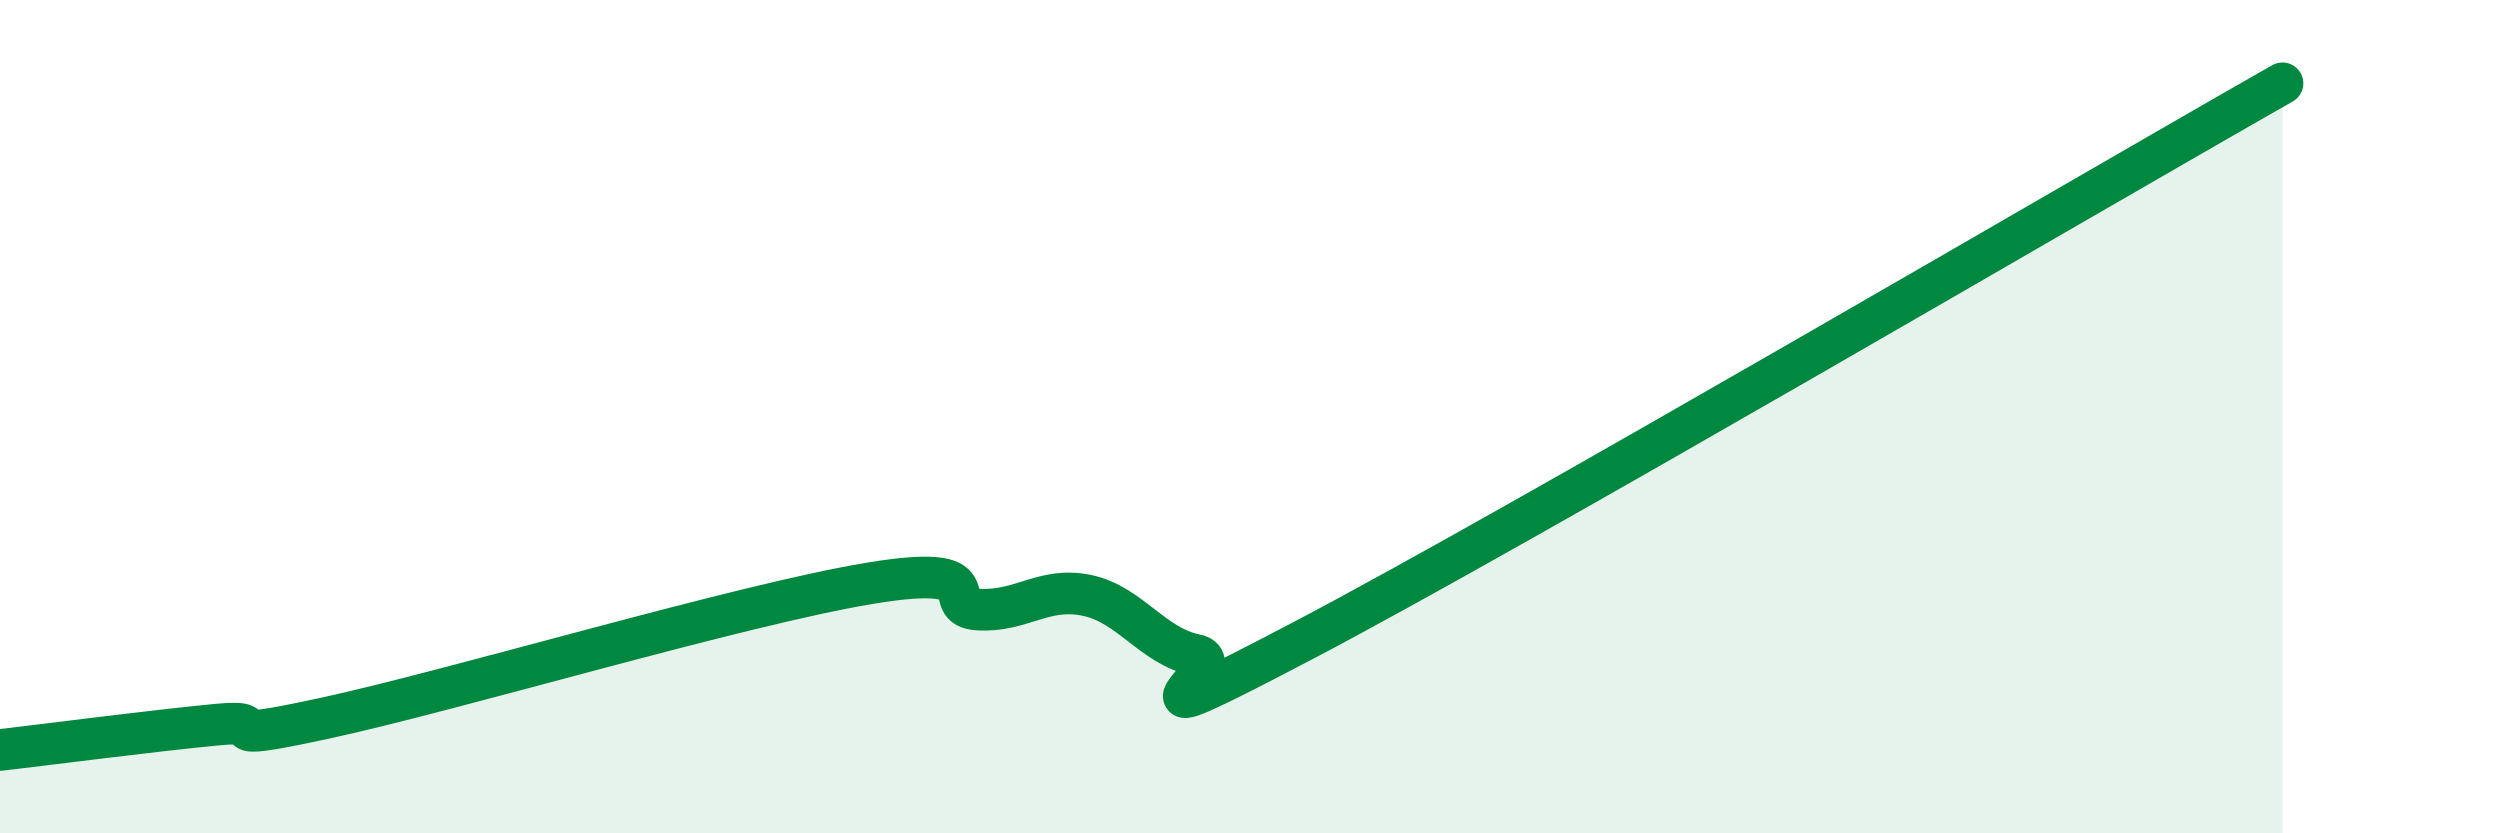
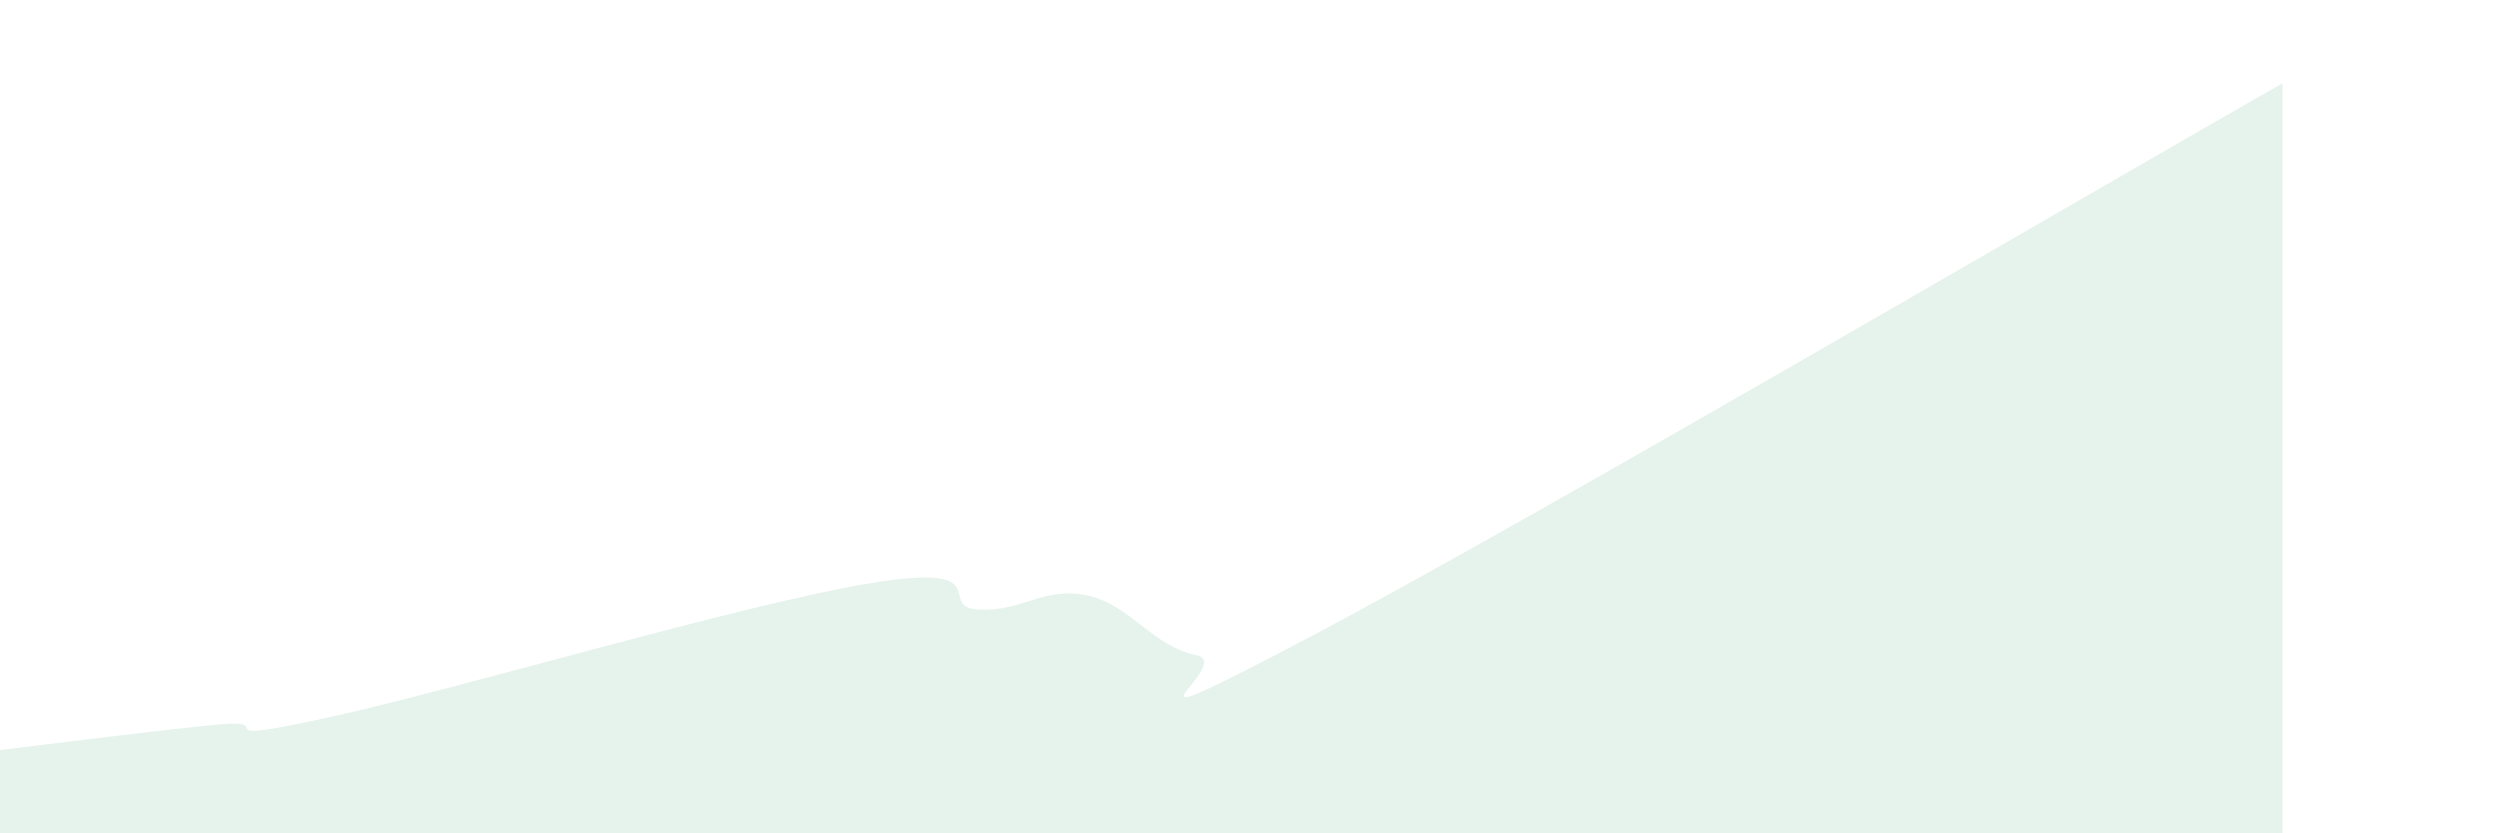
<svg xmlns="http://www.w3.org/2000/svg" width="60" height="20" viewBox="0 0 60 20">
  <path d="M 0,18 C 1.04,17.88 3.65,17.54 5.22,17.39 C 6.79,17.24 4.7,17.91 7.83,17.23 C 10.96,16.55 17.74,14.52 20.87,14 C 24,13.48 22.44,14.57 23.48,14.63 C 24.52,14.69 25.05,14.07 26.09,14.29 C 27.13,14.51 27.66,15.51 28.7,15.72 C 29.74,15.93 26.08,18.1 31.3,15.36 C 36.52,12.62 50.08,4.67 54.78,2L54.78 20L0 20Z" fill="#008740" opacity="0.1" stroke-linecap="round" stroke-linejoin="round" />
-   <path d="M 0,18 C 1.04,17.88 3.65,17.54 5.22,17.39 C 6.79,17.24 4.7,17.91 7.83,17.23 C 10.96,16.55 17.74,14.52 20.87,14 C 24,13.48 22.44,14.57 23.48,14.63 C 24.52,14.69 25.05,14.07 26.09,14.29 C 27.13,14.51 27.66,15.51 28.7,15.72 C 29.74,15.93 26.08,18.1 31.3,15.36 C 36.52,12.62 50.08,4.67 54.78,2" stroke="#008740" stroke-width="1" fill="none" stroke-linecap="round" stroke-linejoin="round" />
</svg>